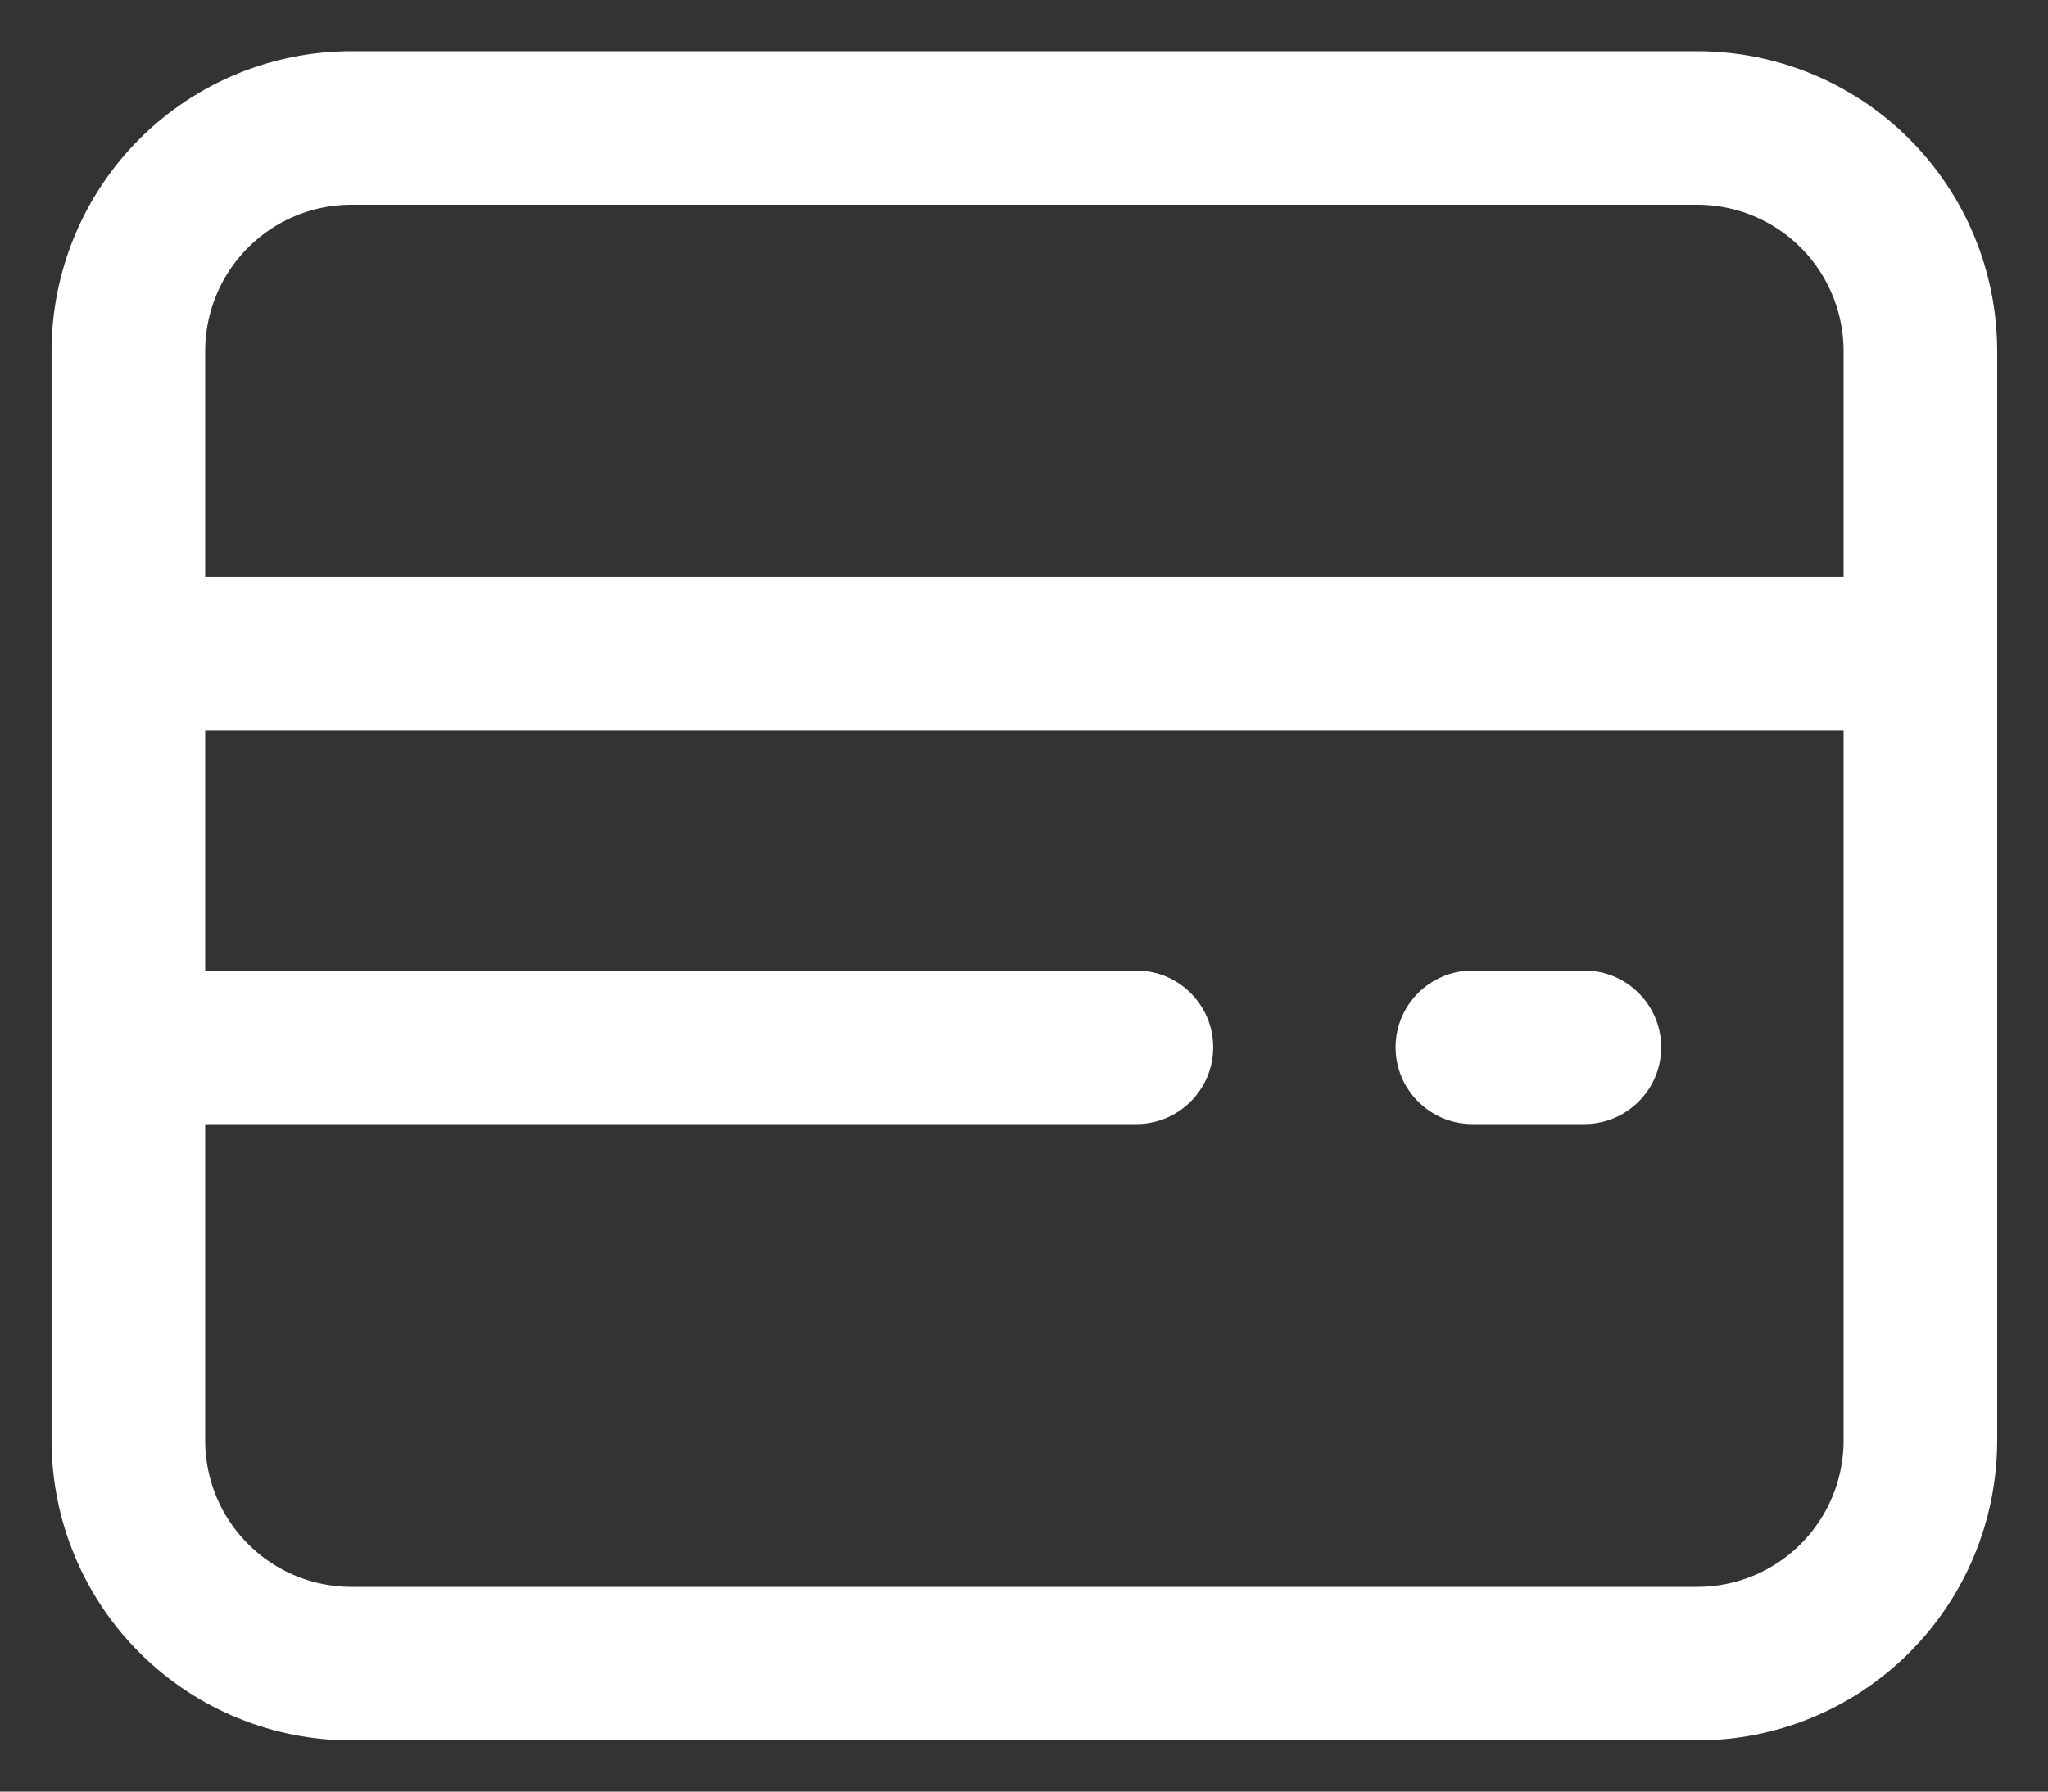
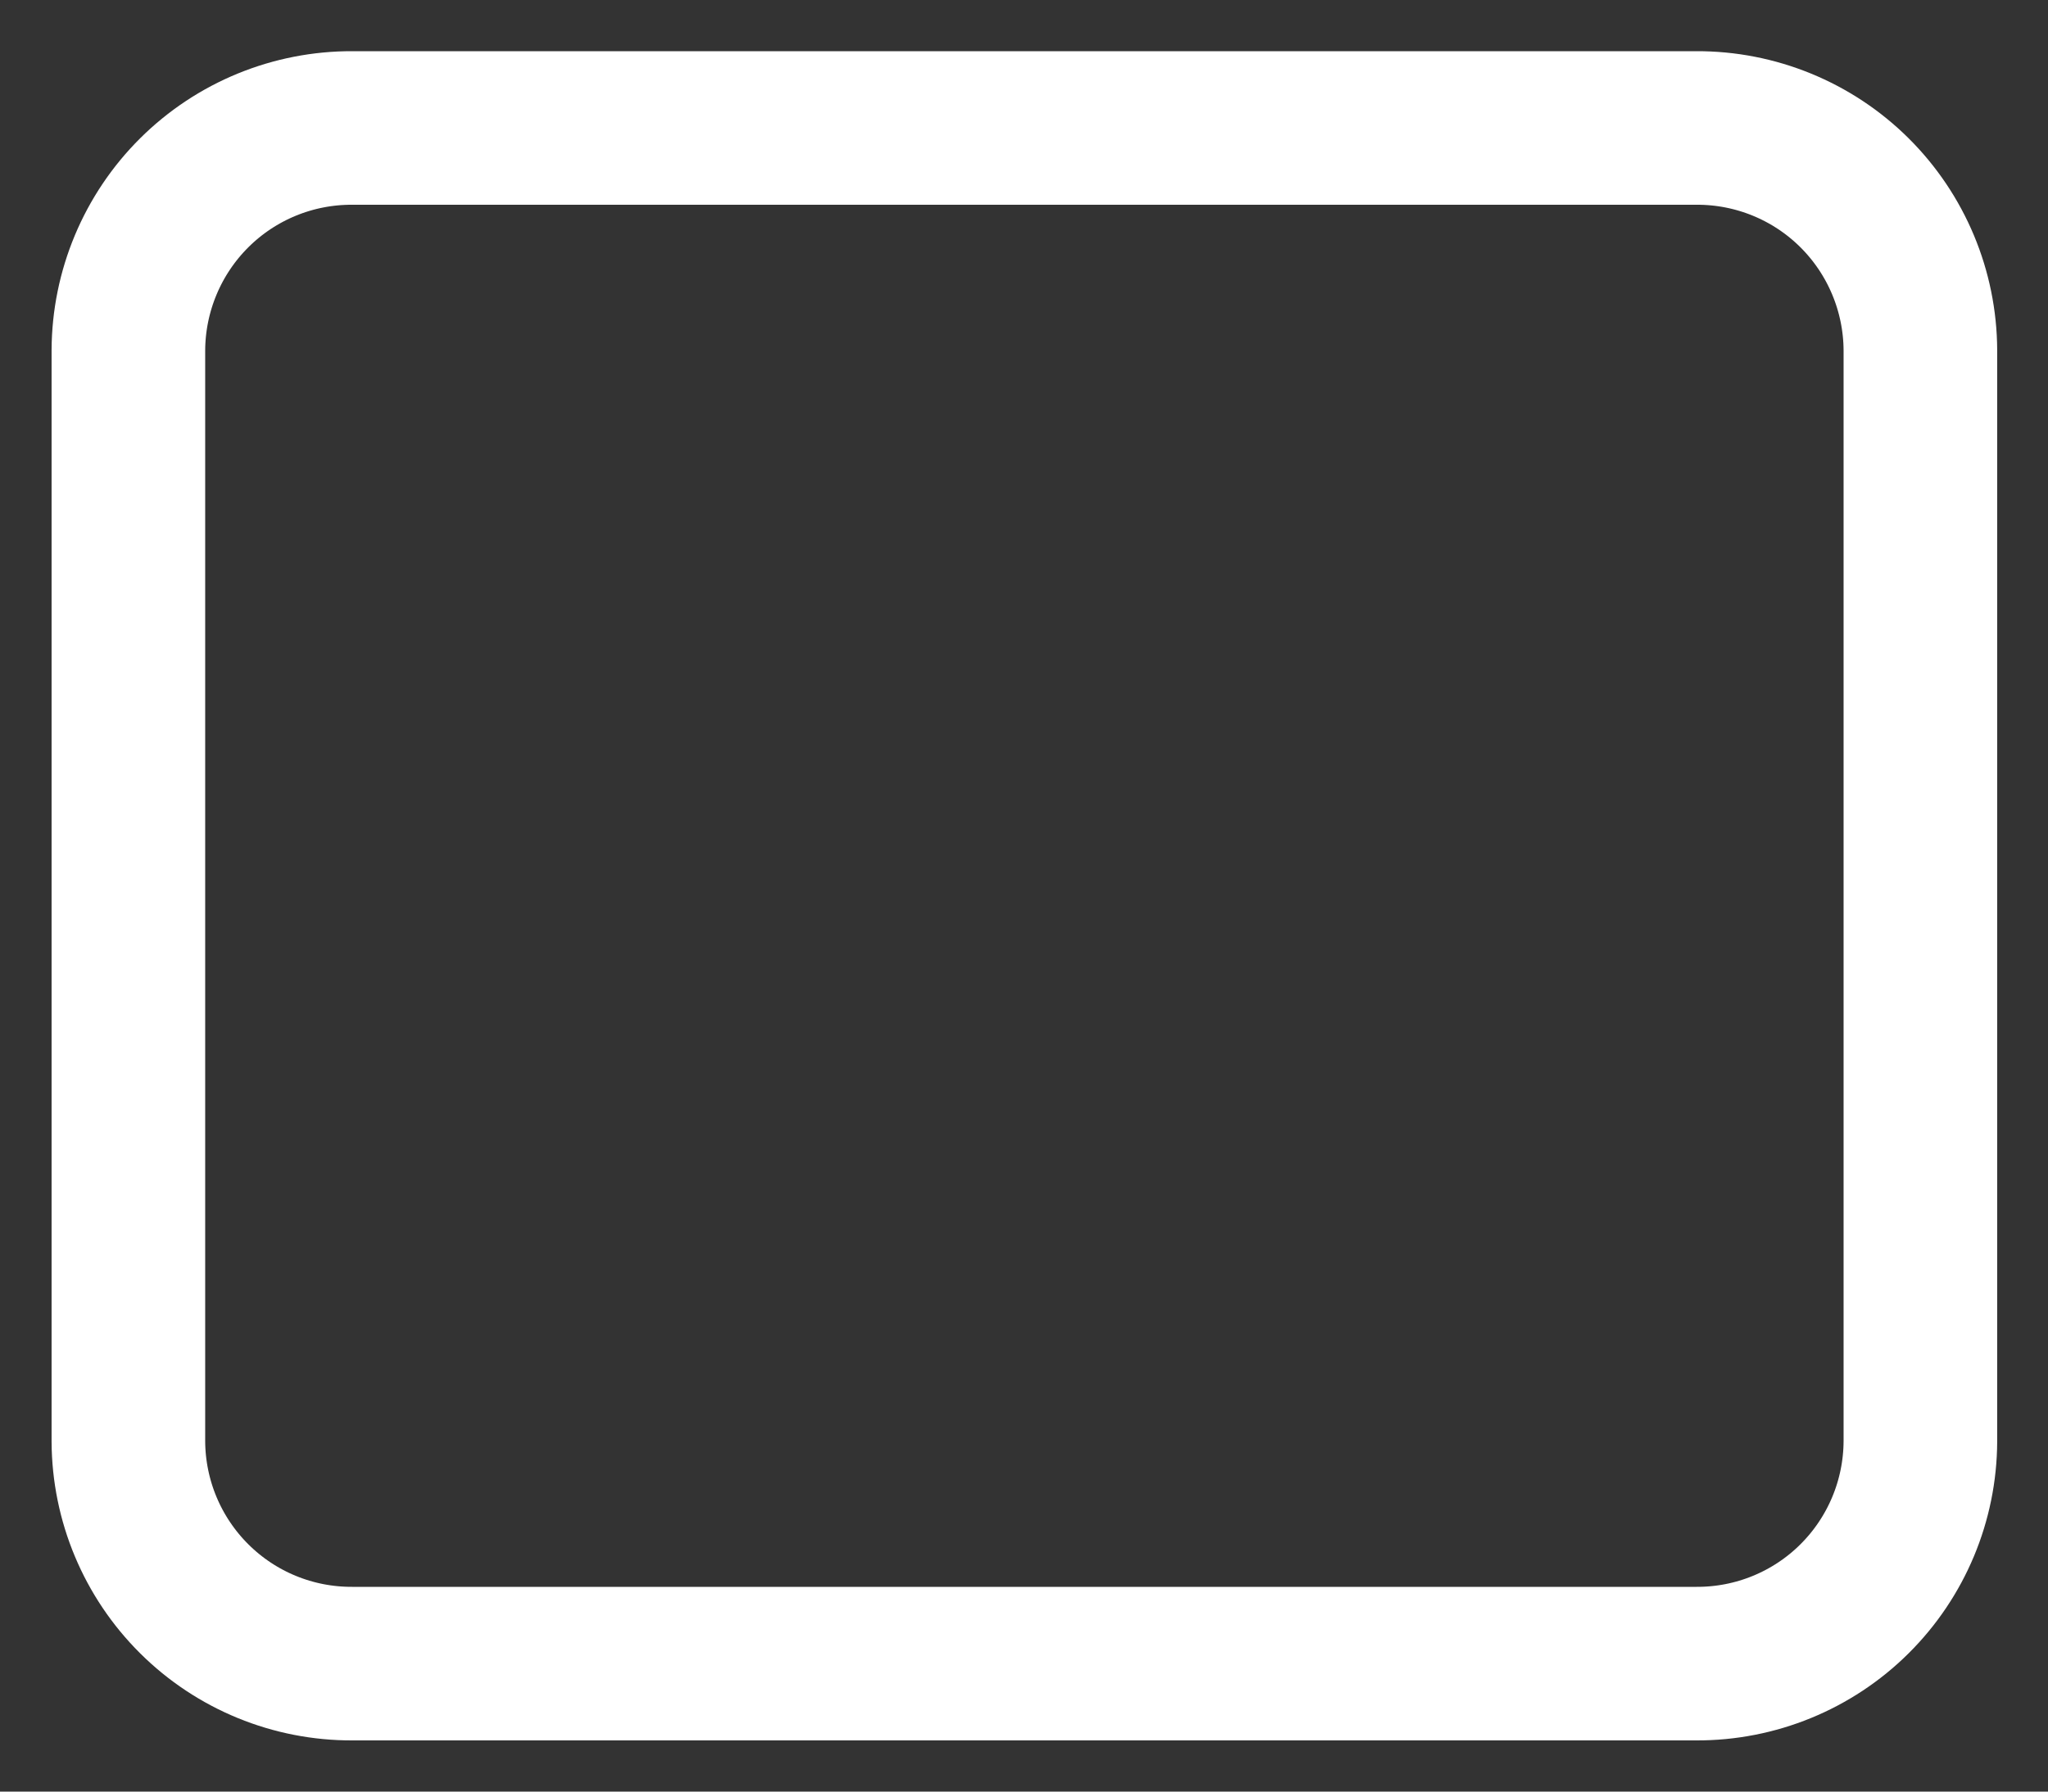
<svg xmlns="http://www.w3.org/2000/svg" fill="none" viewBox="0 0 16 14" height="14" width="16">
  <rect x="0" y="0" width="16" height="14" fill="#333333" stroke="none" />
  <path stroke-linejoin="round" stroke-linecap="round" stroke-width="1.2" stroke="white" d="M1.003 2.737V11.263C1.005 11.726 1.19 12.168 1.518 12.494C1.846 12.82 2.29 13.002 2.753 13H13.253C13.715 13.002 14.16 12.82 14.488 12.494C14.816 12.168 15.001 11.726 15.003 11.263V2.737C15.001 2.275 14.816 1.832 14.488 1.506C14.16 1.18 13.715 0.998 13.253 1H2.753C2.29 0.998 1.846 1.18 1.518 1.506C1.19 1.832 1.005 2.275 1.003 2.737Z" clip-rule="evenodd" fill-rule="evenodd" />
-   <path fill="white" d="M15.003 5.705C15.334 5.705 15.603 5.436 15.603 5.105C15.603 4.774 15.334 4.505 15.003 4.505V5.705ZM1.003 4.505C0.672 4.505 0.403 4.774 0.403 5.105C0.403 5.436 0.672 5.705 1.003 5.705V4.505ZM8.878 8.784C9.209 8.784 9.478 8.515 9.478 8.184C9.478 7.853 9.209 7.584 8.878 7.584V8.784ZM1.003 7.584C0.672 7.584 0.403 7.853 0.403 8.184C0.403 8.515 0.672 8.784 1.003 8.784V7.584ZM12.378 8.784C12.709 8.784 12.978 8.515 12.978 8.184C12.978 7.853 12.709 7.584 12.378 7.584V8.784ZM11.503 7.584C11.172 7.584 10.903 7.853 10.903 8.184C10.903 8.515 11.172 8.784 11.503 8.784V7.584ZM15.003 4.505H1.003V5.705H15.003V4.505ZM8.878 7.584H1.003V8.784H8.878V7.584ZM12.378 7.584H11.503V8.784H12.378V7.584Z" />
</svg>